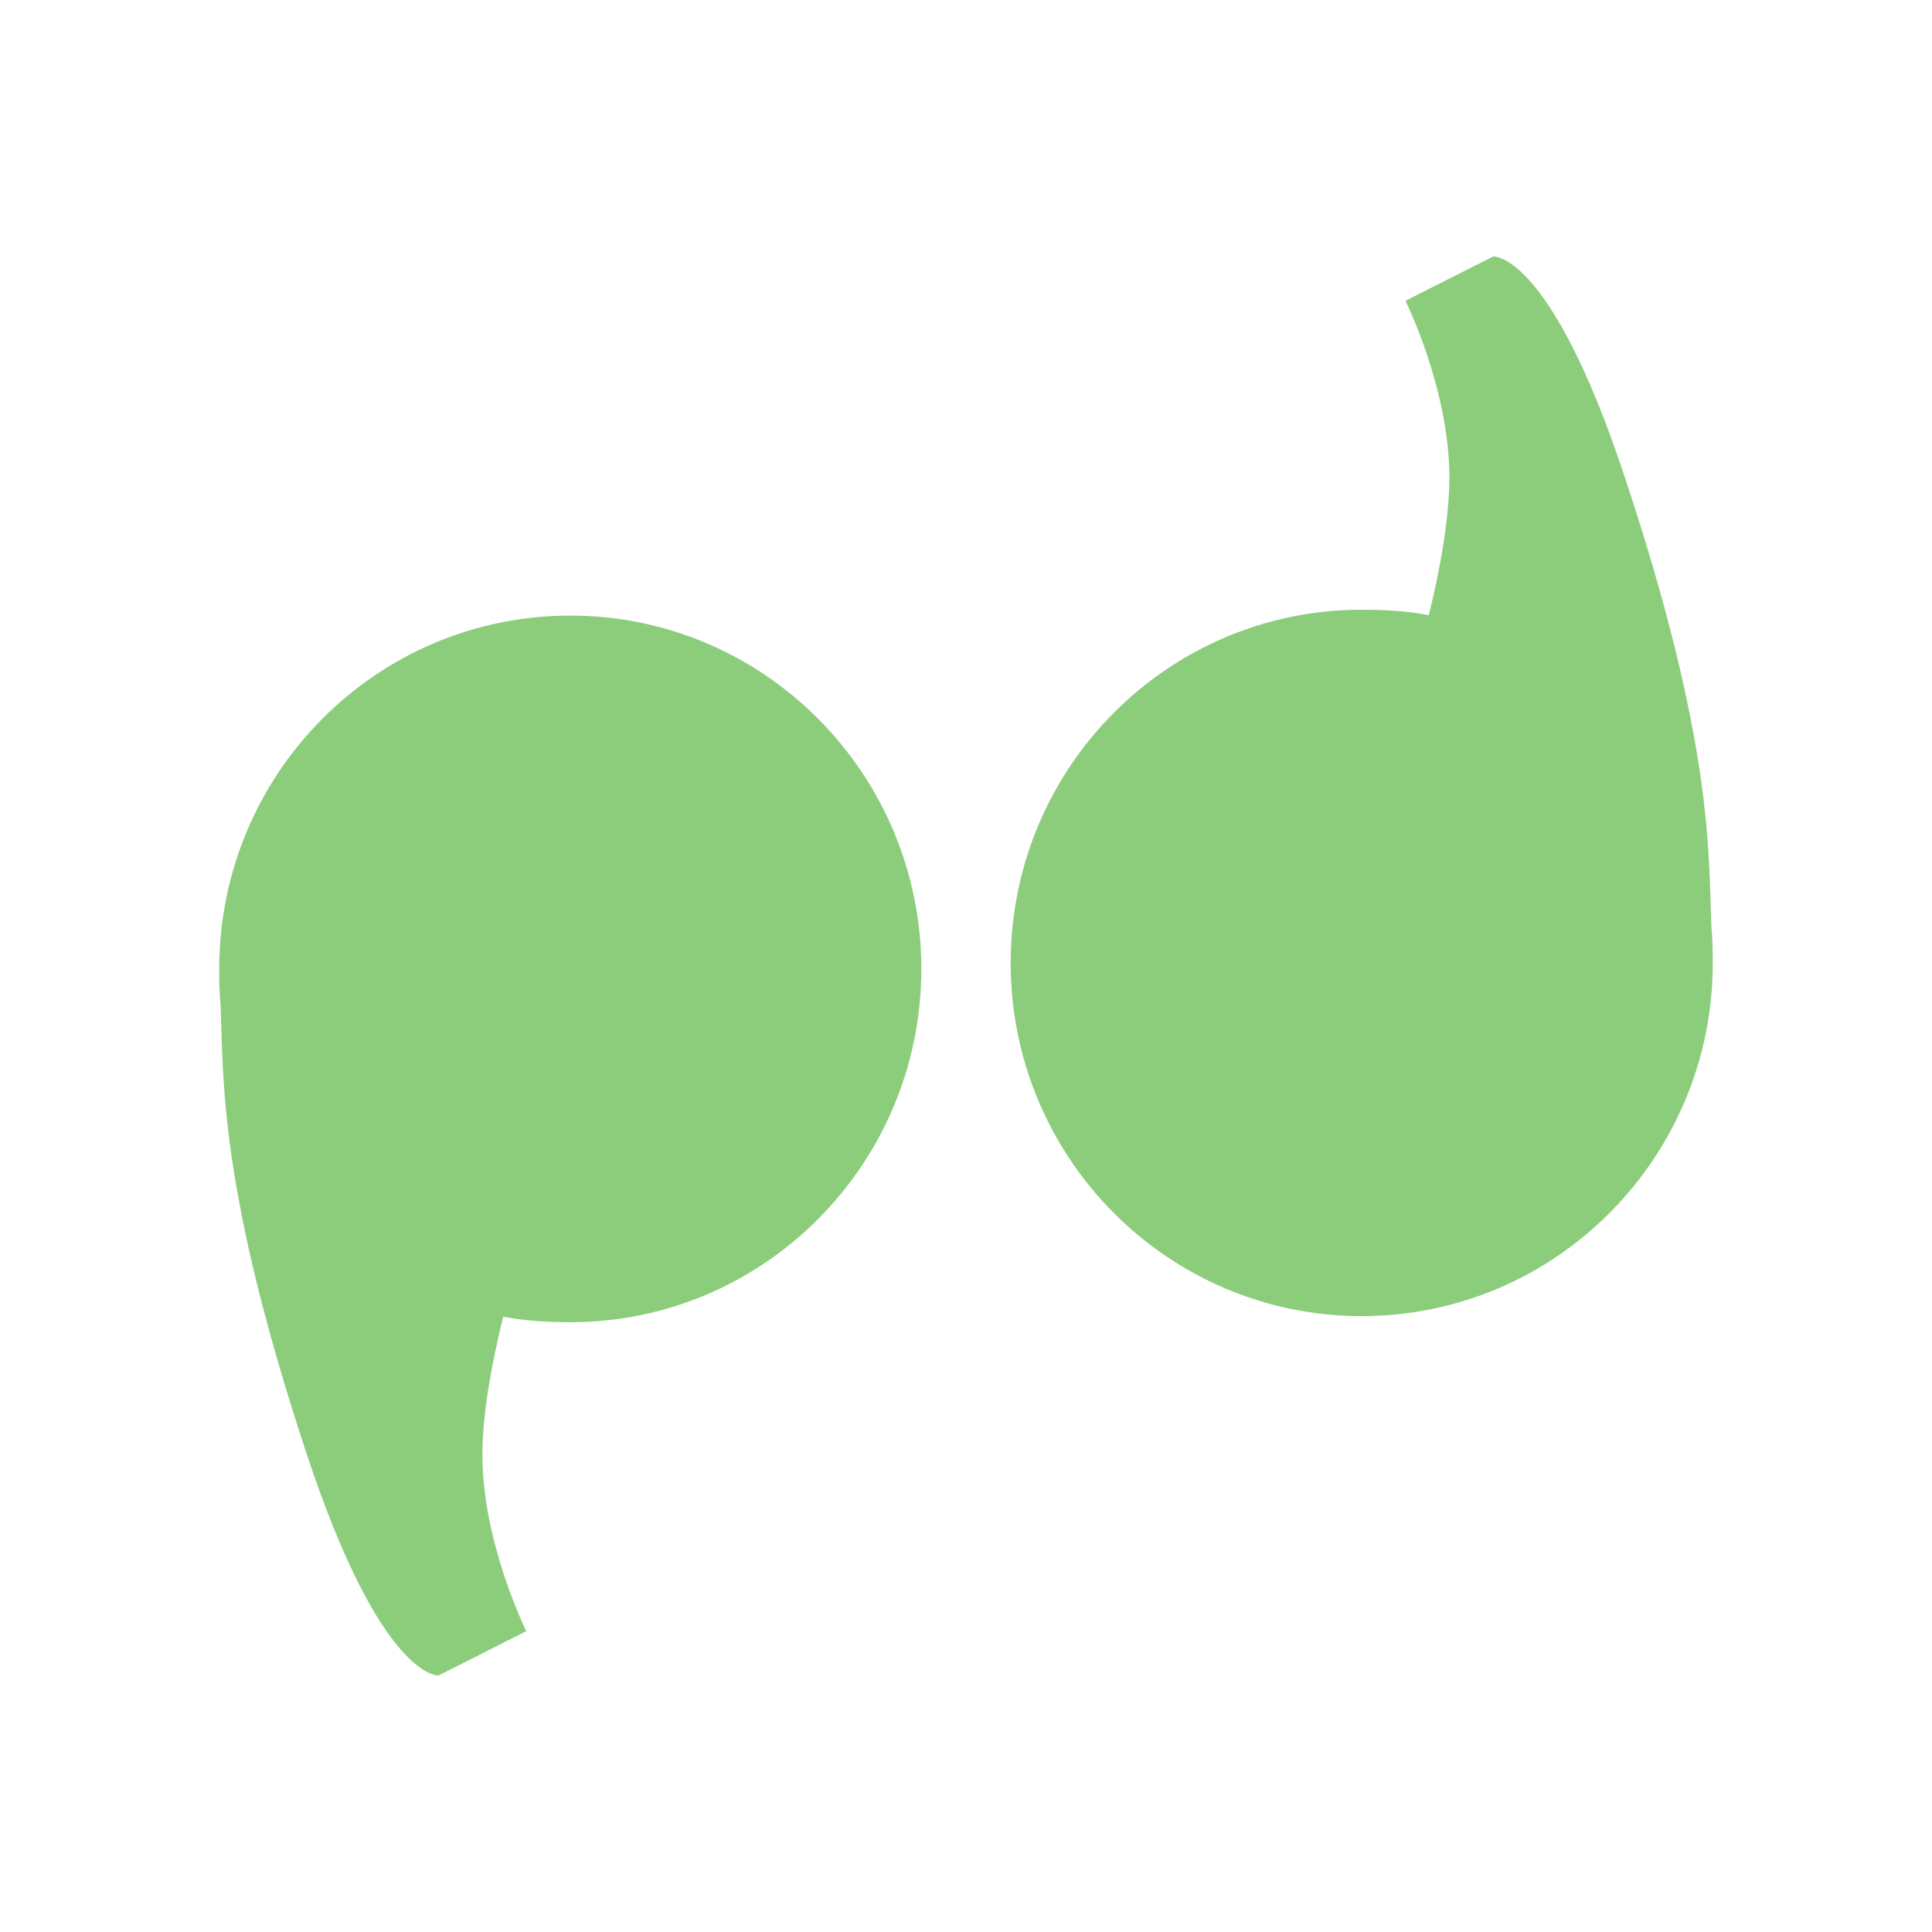
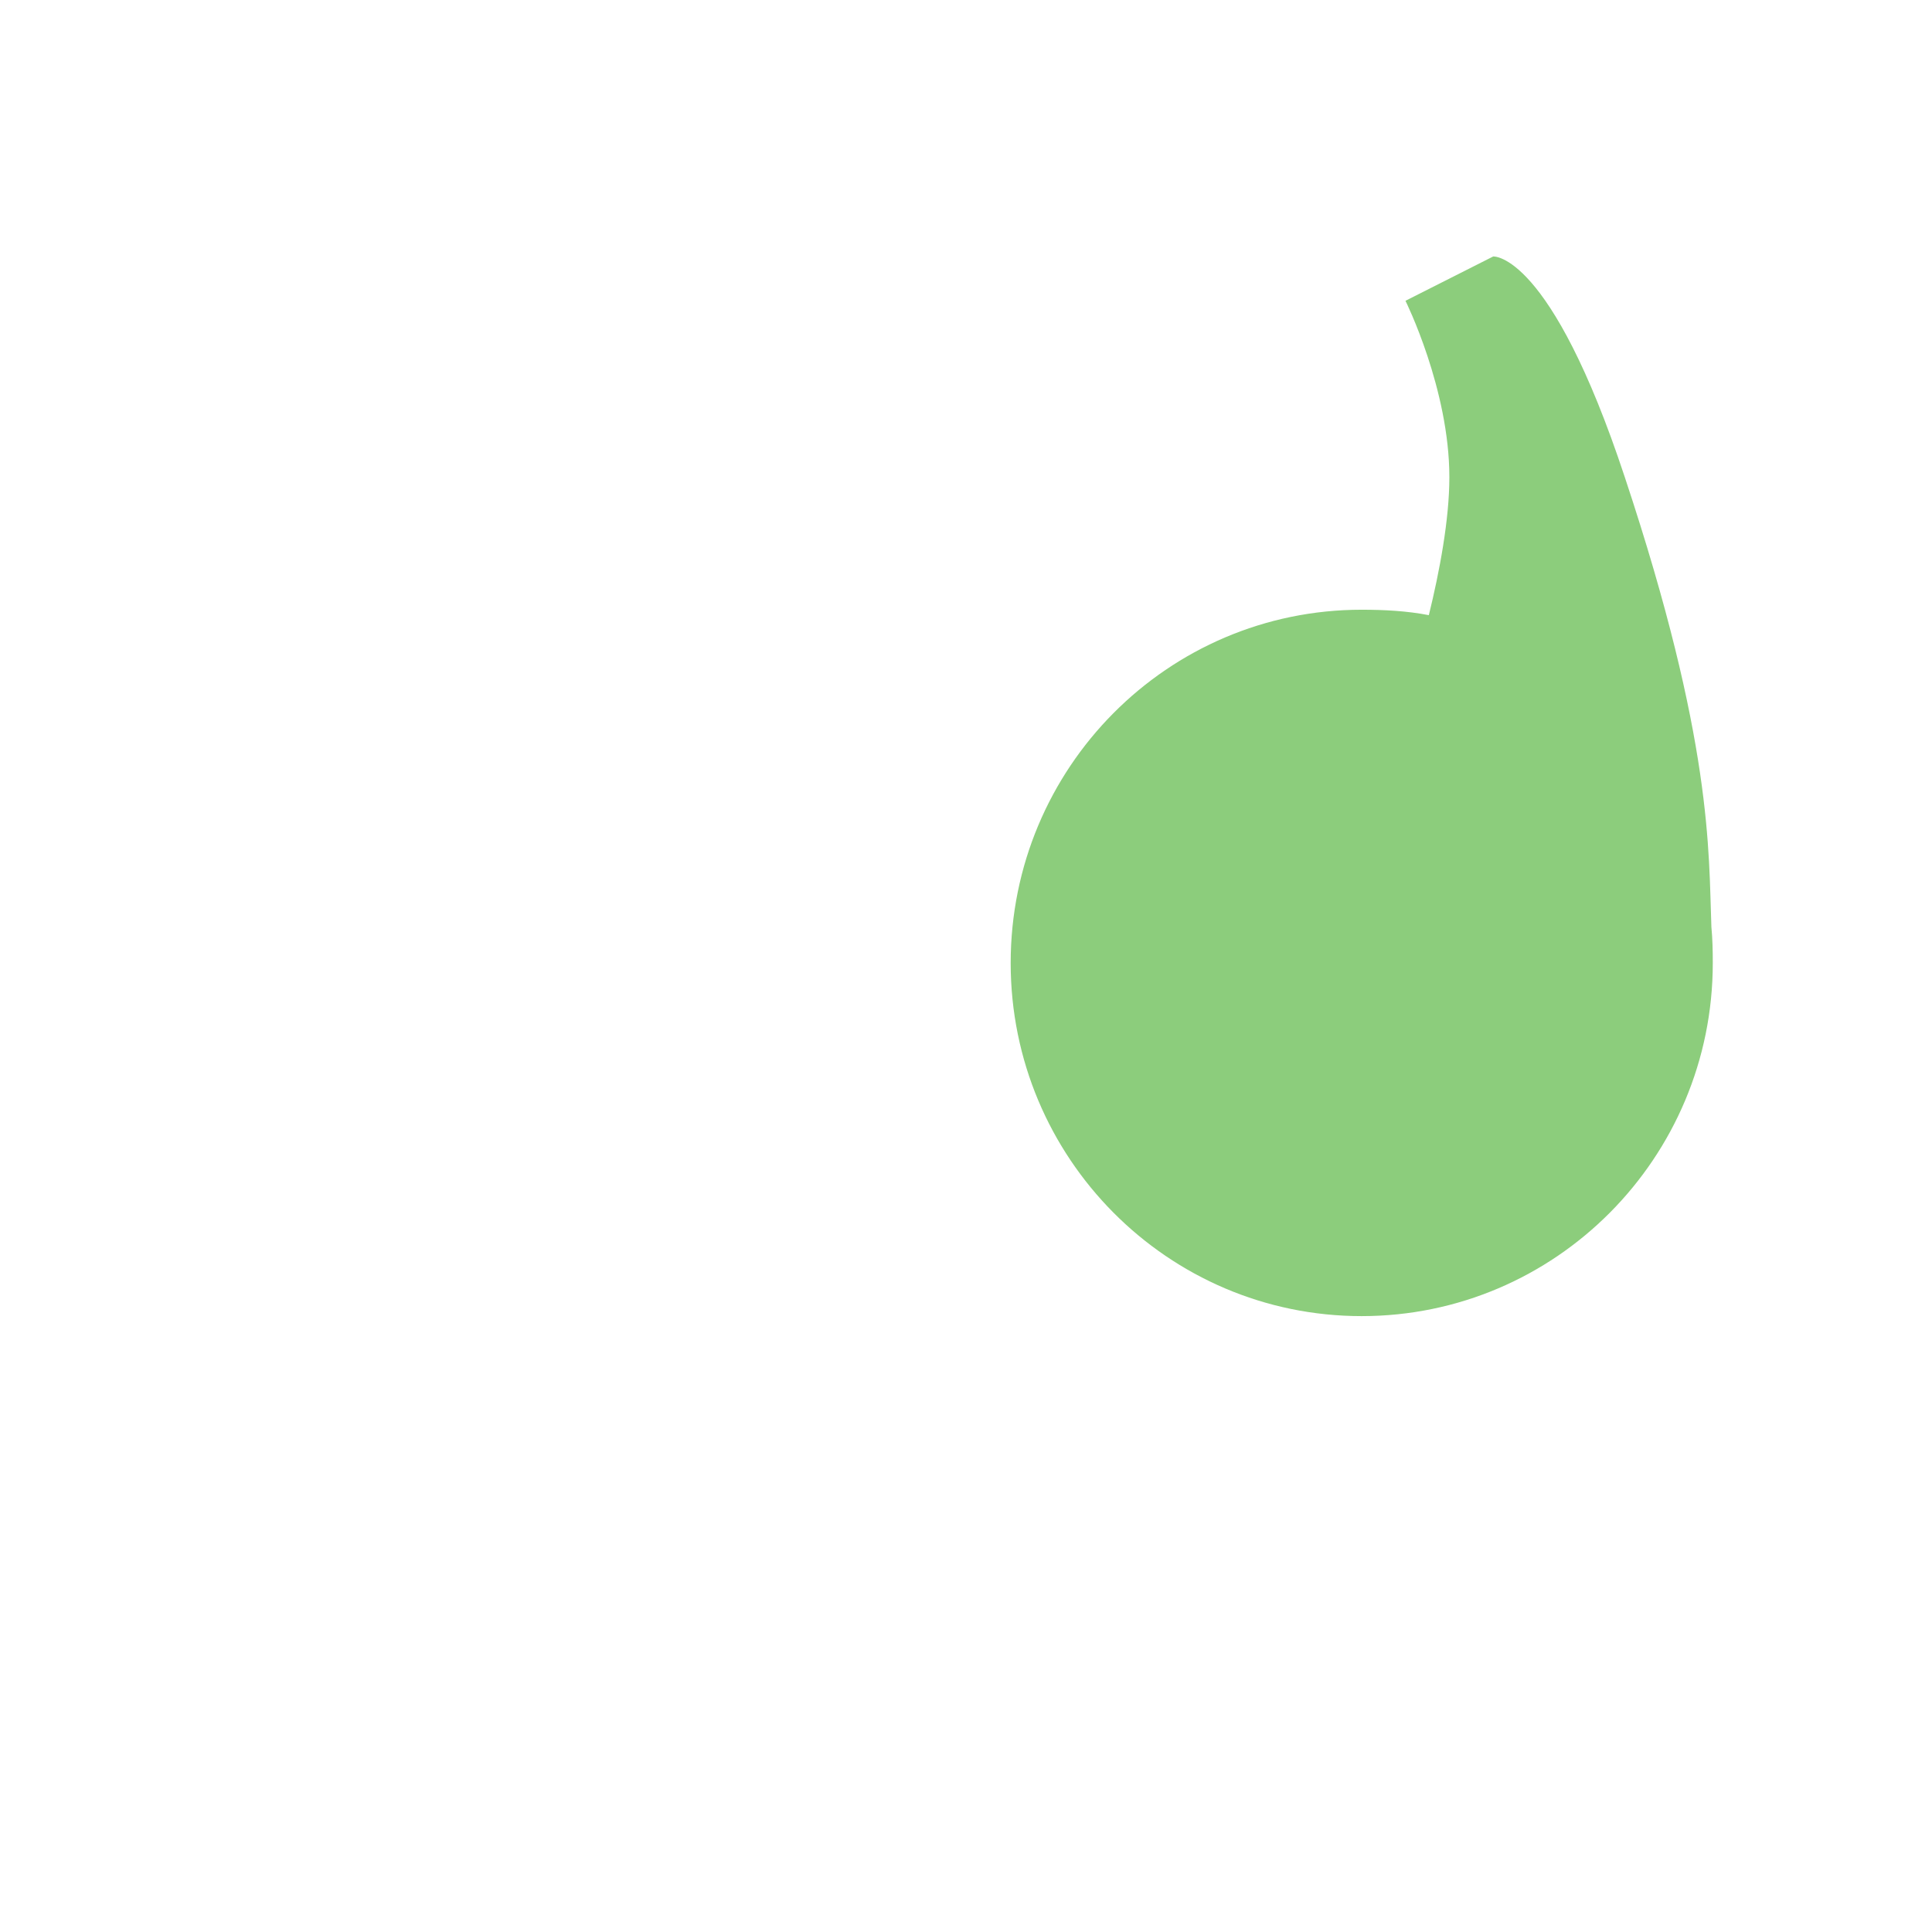
<svg xmlns="http://www.w3.org/2000/svg" viewBox="0 0 32 32">
  <g transform="translate(0.166,0.166)" style="fill:#8ccd7c">
-     <path d="m 9.281 10.03 c -3.215 0 -5.816 2.621 -5.816 5.852 0 0.199 0 0.398 0.023 0.594 0.047 1.254 -0.023 3.066 1.43 7.453 1.238 3.734 2.18 3.656 2.18 3.656 l 1.453 -0.734 c 0 0 -0.727 -1.461 -0.727 -2.922 0 -0.703 0.168 -1.57 0.344 -2.285 0.359 0.066 0.734 0.09 1.113 0.09 3.207 0 5.813 -2.621 5.813 -5.852 0 -3.23 -2.605 -5.852 -5.813 -5.852 z" />
-     <path d="m 22.387 21.633 c 3.211 0 5.816 -2.621 5.816 -5.848 0 -0.203 -0.004 -0.402 -0.023 -0.598 -0.047 -1.254 0.023 -3.063 -1.434 -7.449 -1.234 -3.734 -2.18 -3.656 -2.18 -3.656 l -1.453 0.734 c 0 0 0.727 1.461 0.727 2.922 0 0.703 -0.164 1.57 -0.34 2.285 -0.359 -0.07 -0.738 -0.09 -1.113 -0.09 -3.211 0 -5.813 2.617 -5.813 5.852 0 3.227 2.602 5.848 5.813 5.848 z" />
+     <path d="m 22.387 21.633 c 3.211 0 5.816 -2.621 5.816 -5.848 0 -0.203 -0.004 -0.402 -0.023 -0.598 -0.047 -1.254 0.023 -3.063 -1.434 -7.449 -1.234 -3.734 -2.18 -3.656 -2.18 -3.656 l -1.453 0.734 c 0 0 0.727 1.461 0.727 2.922 0 0.703 -0.164 1.57 -0.34 2.285 -0.359 -0.07 -0.738 -0.09 -1.113 -0.09 -3.211 0 -5.813 2.617 -5.813 5.852 0 3.227 2.602 5.848 5.813 5.848 " />
  </g>
</svg>